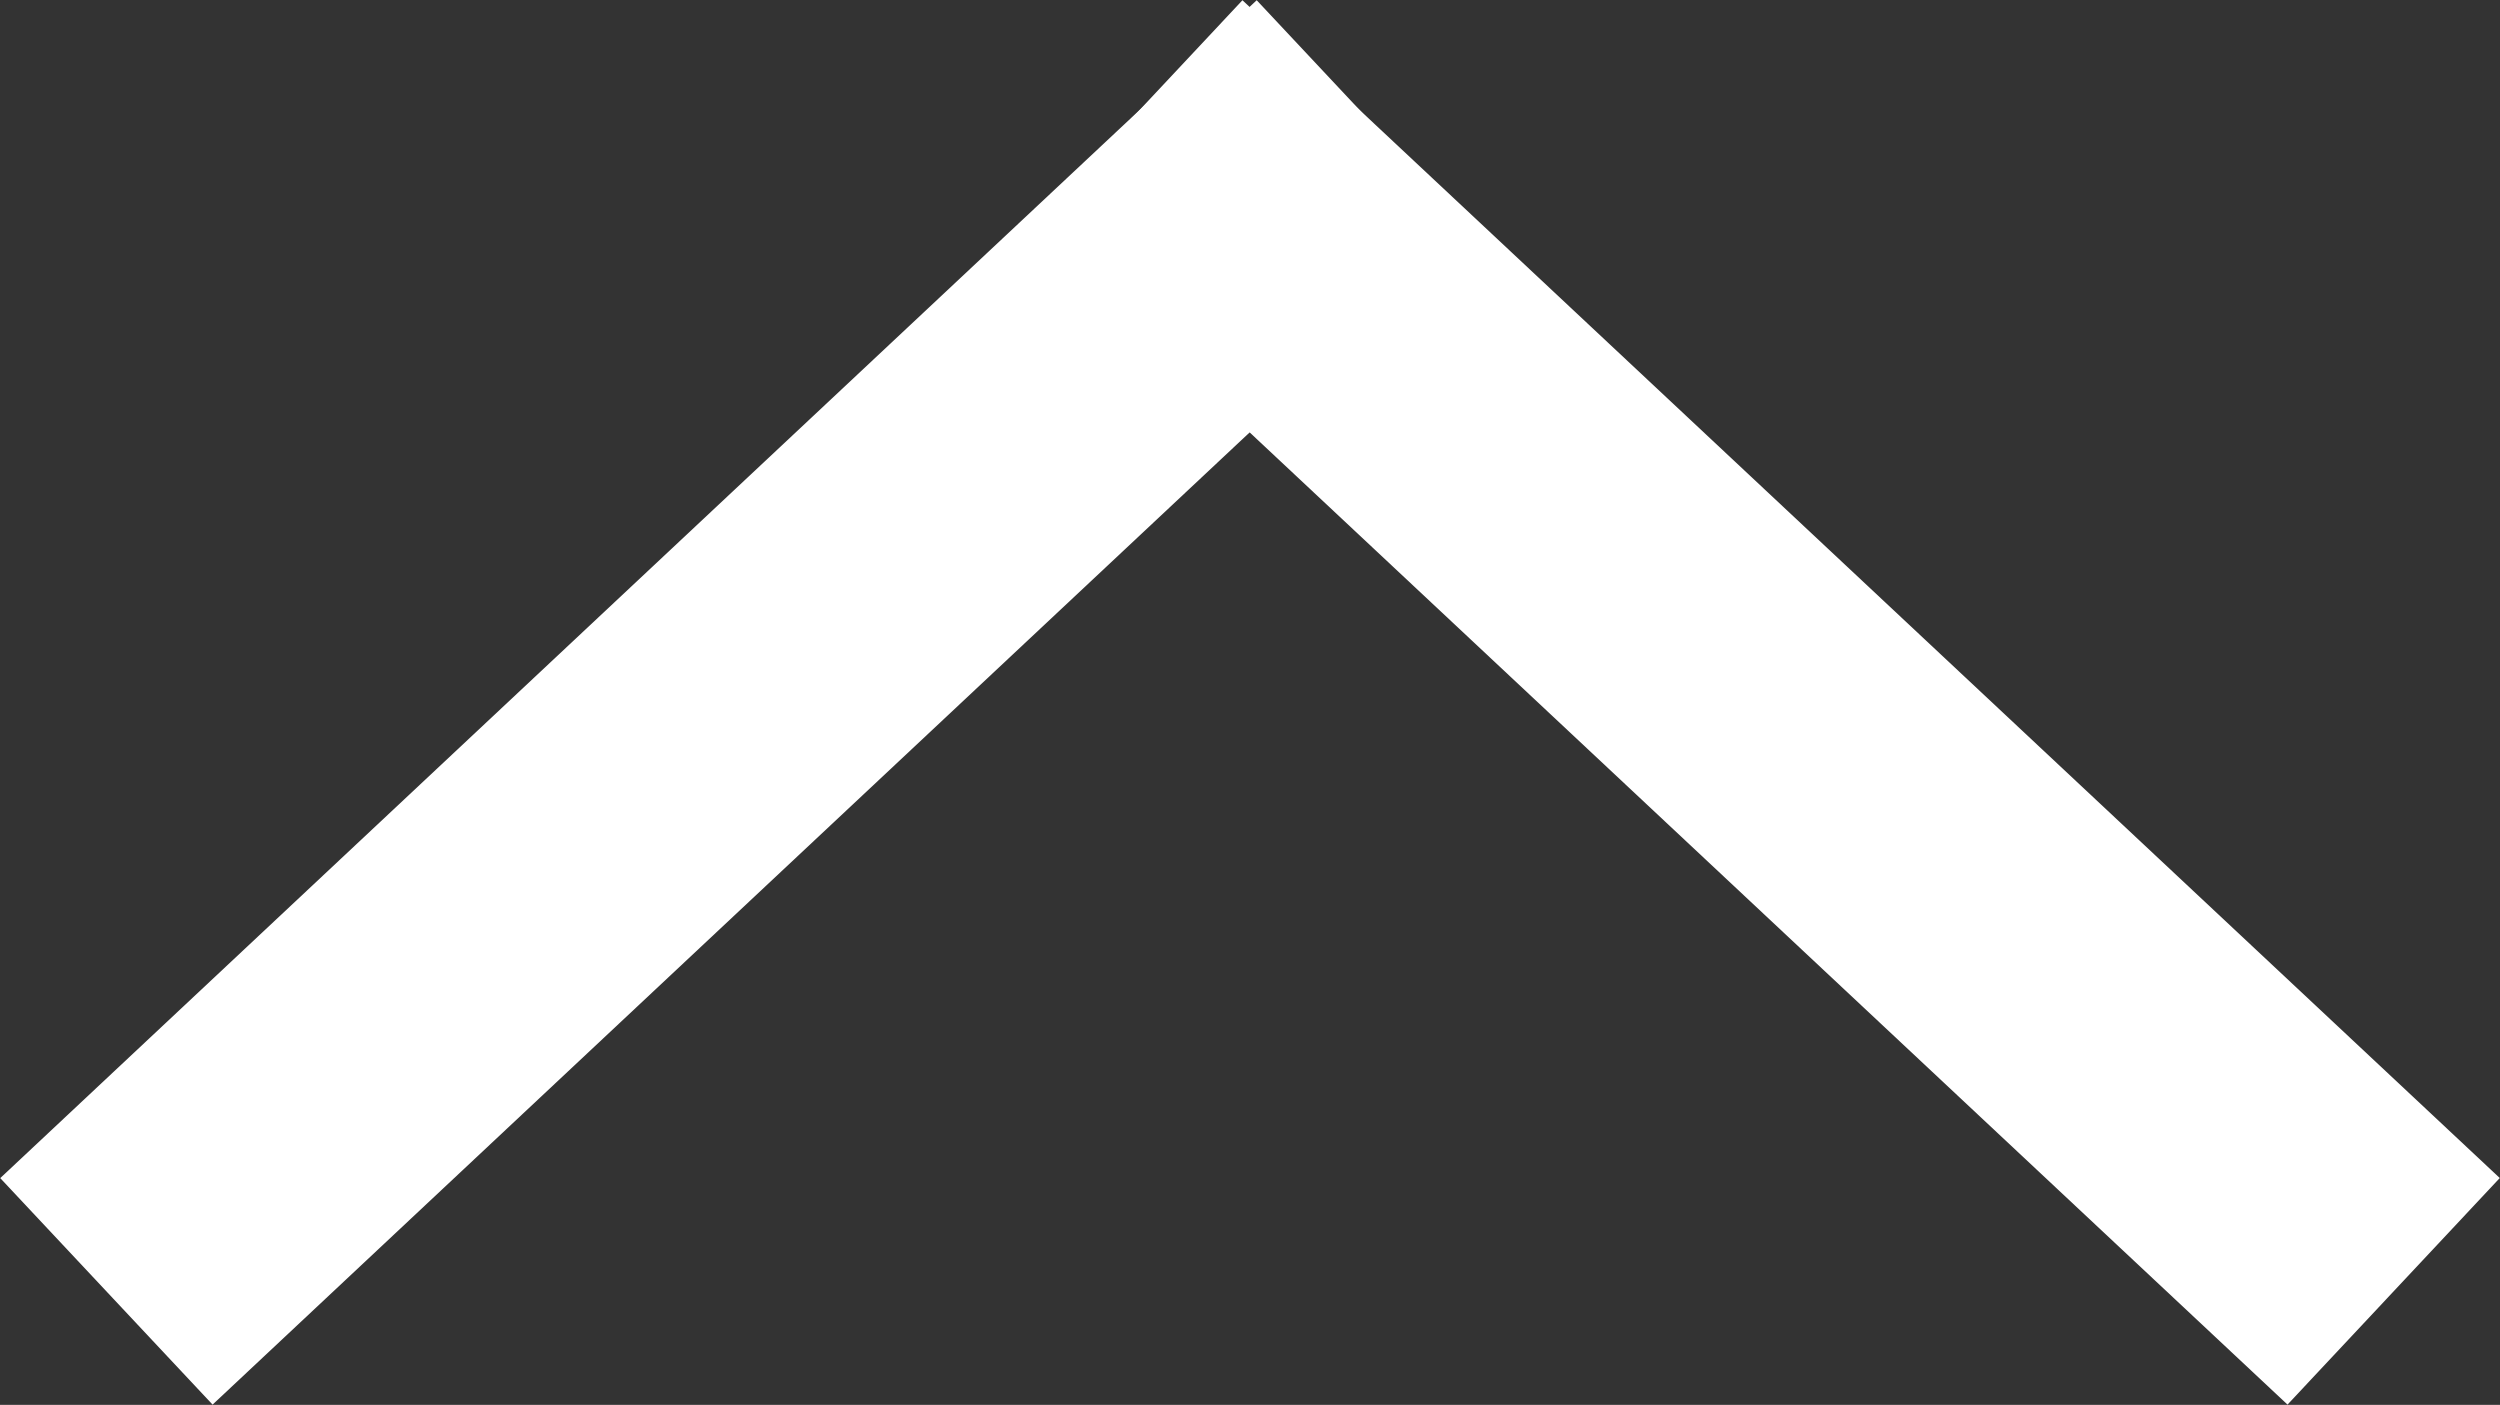
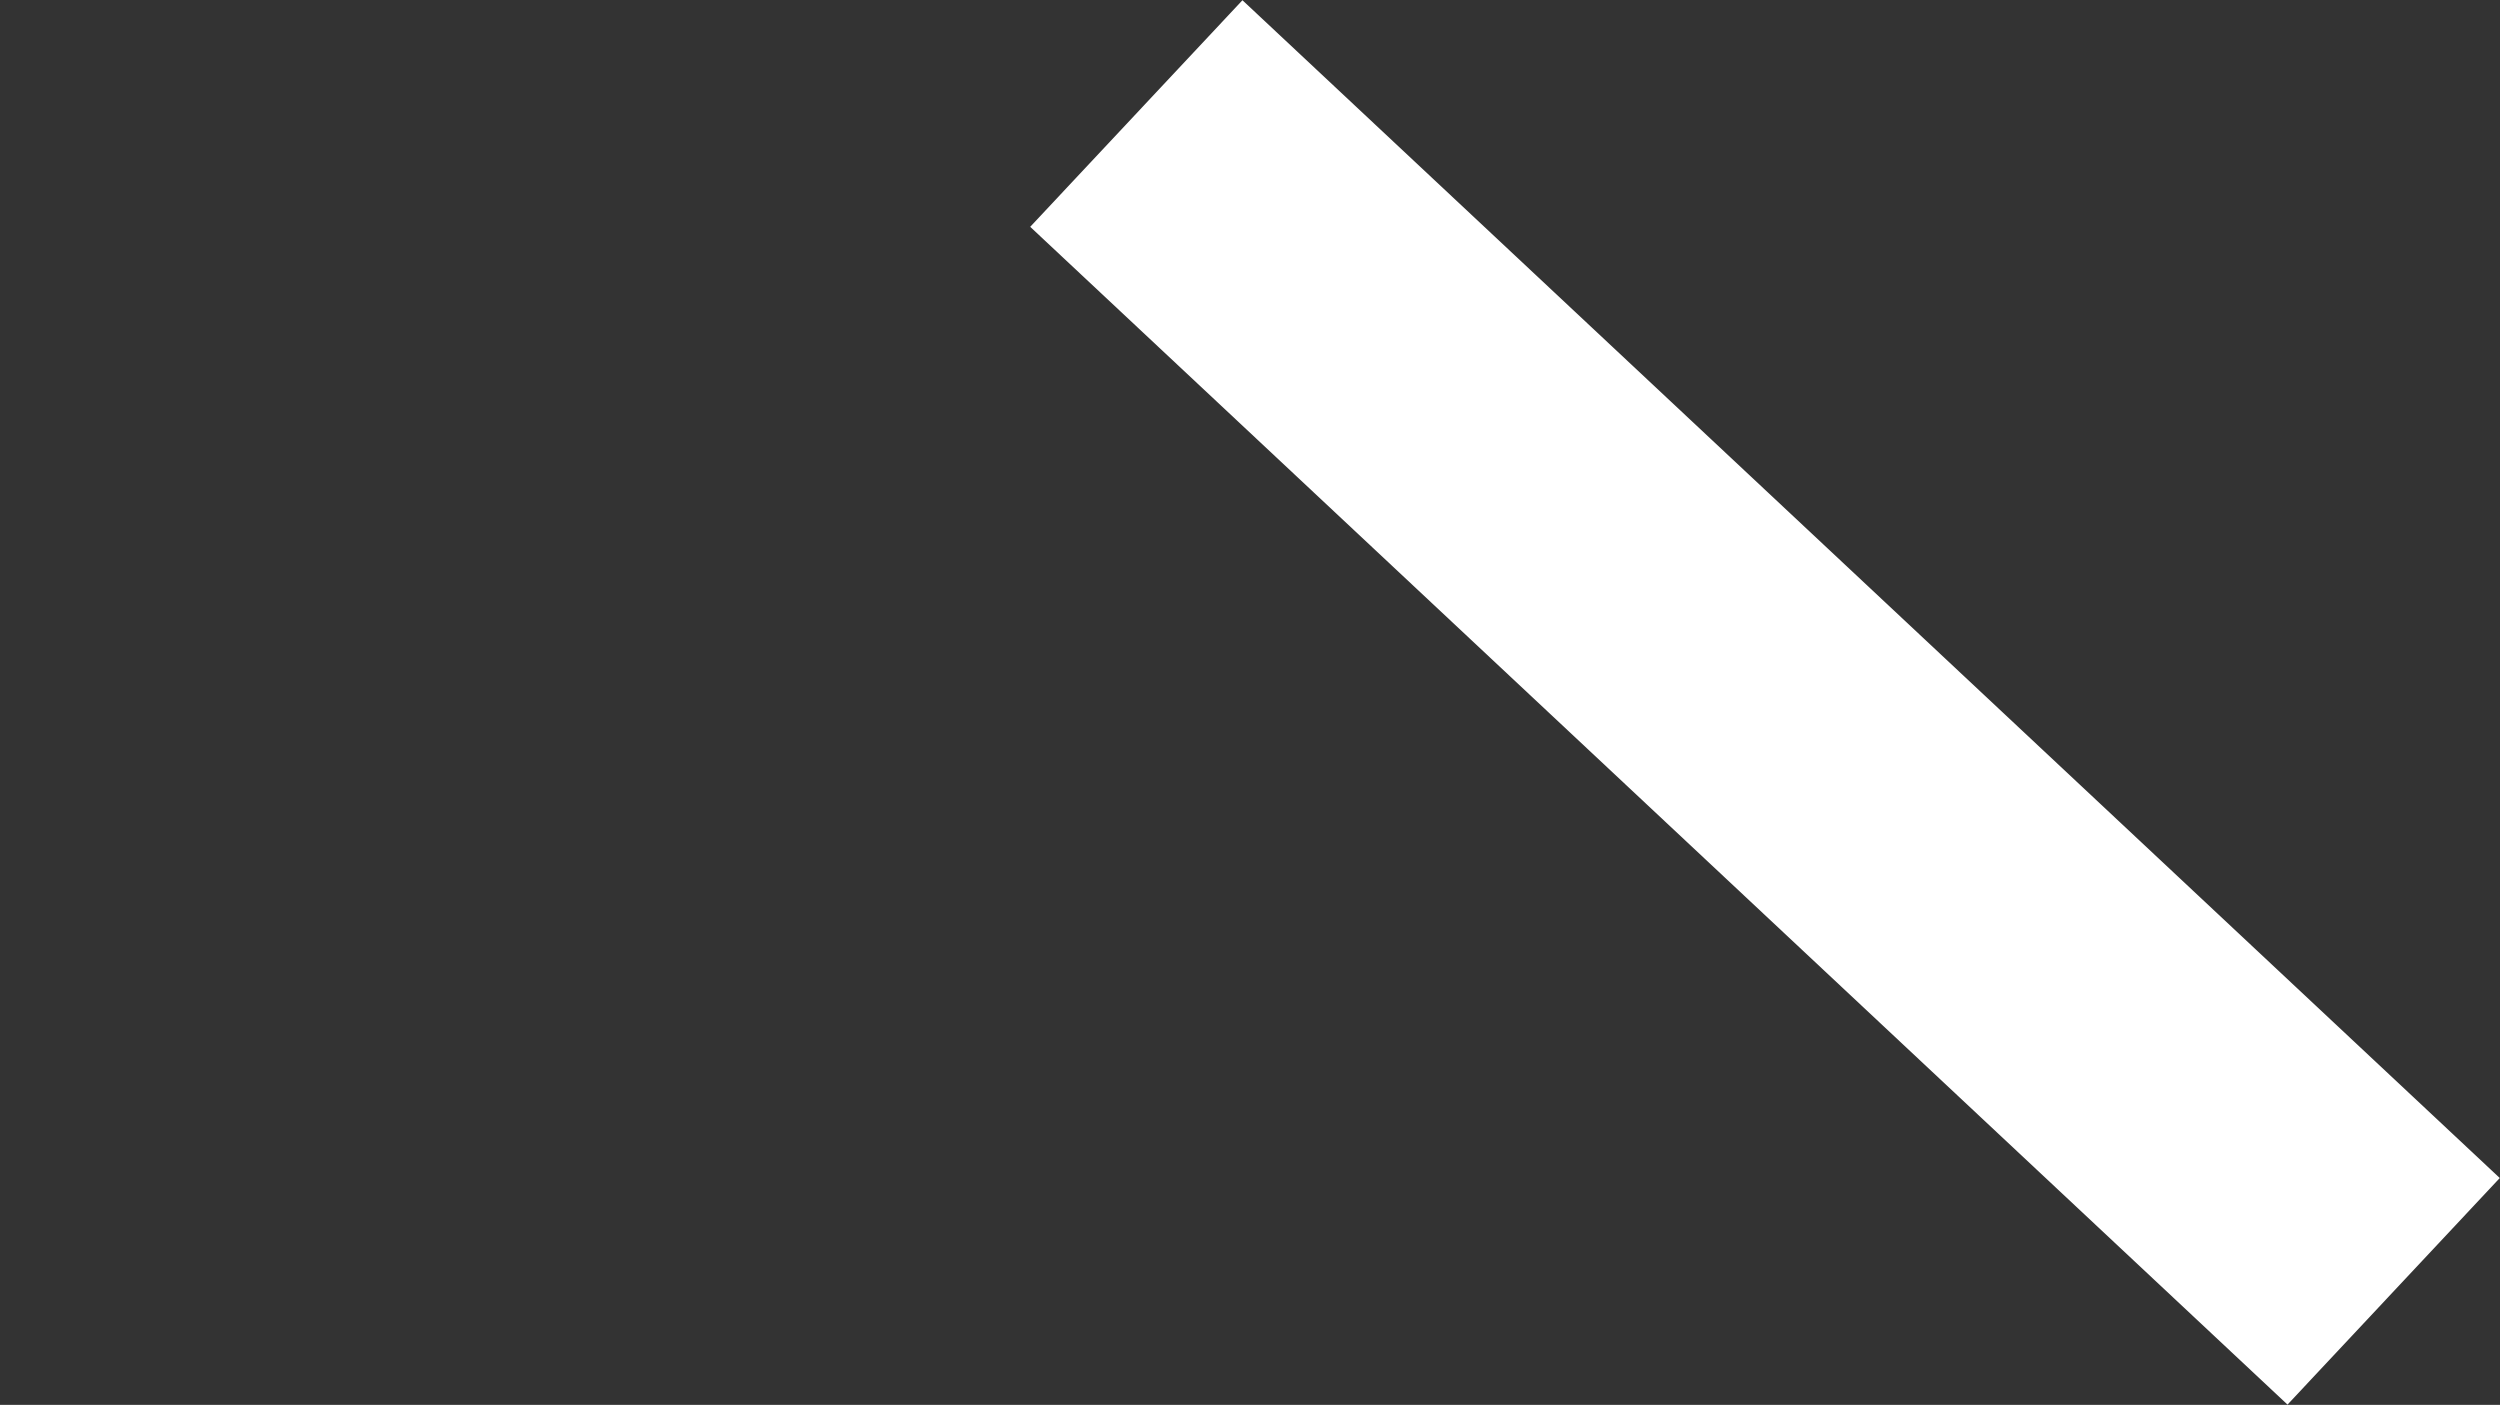
<svg xmlns="http://www.w3.org/2000/svg" viewBox="0 0 32.21 18.1">
  <rect x="0" y="0" width="32.21" height="18.1" fill="#333333" stroke="none" />
  <defs>
    <style>.cls-1{fill:#fff;stroke:#fff;stroke-linecap:square;stroke-width:4px;}</style>
  </defs>
  <g id="レイヤー_2" data-name="レイヤー 2">
    <g id="レイヤー_1-2" data-name="レイヤー 1">
-       <line class="cls-1" x1="16.1" y1="2.83" x2="2.83" y2="15.27" />
      <line class="cls-1" x1="16.1" y1="2.83" x2="29.38" y2="15.27" />
    </g>
  </g>
</svg>